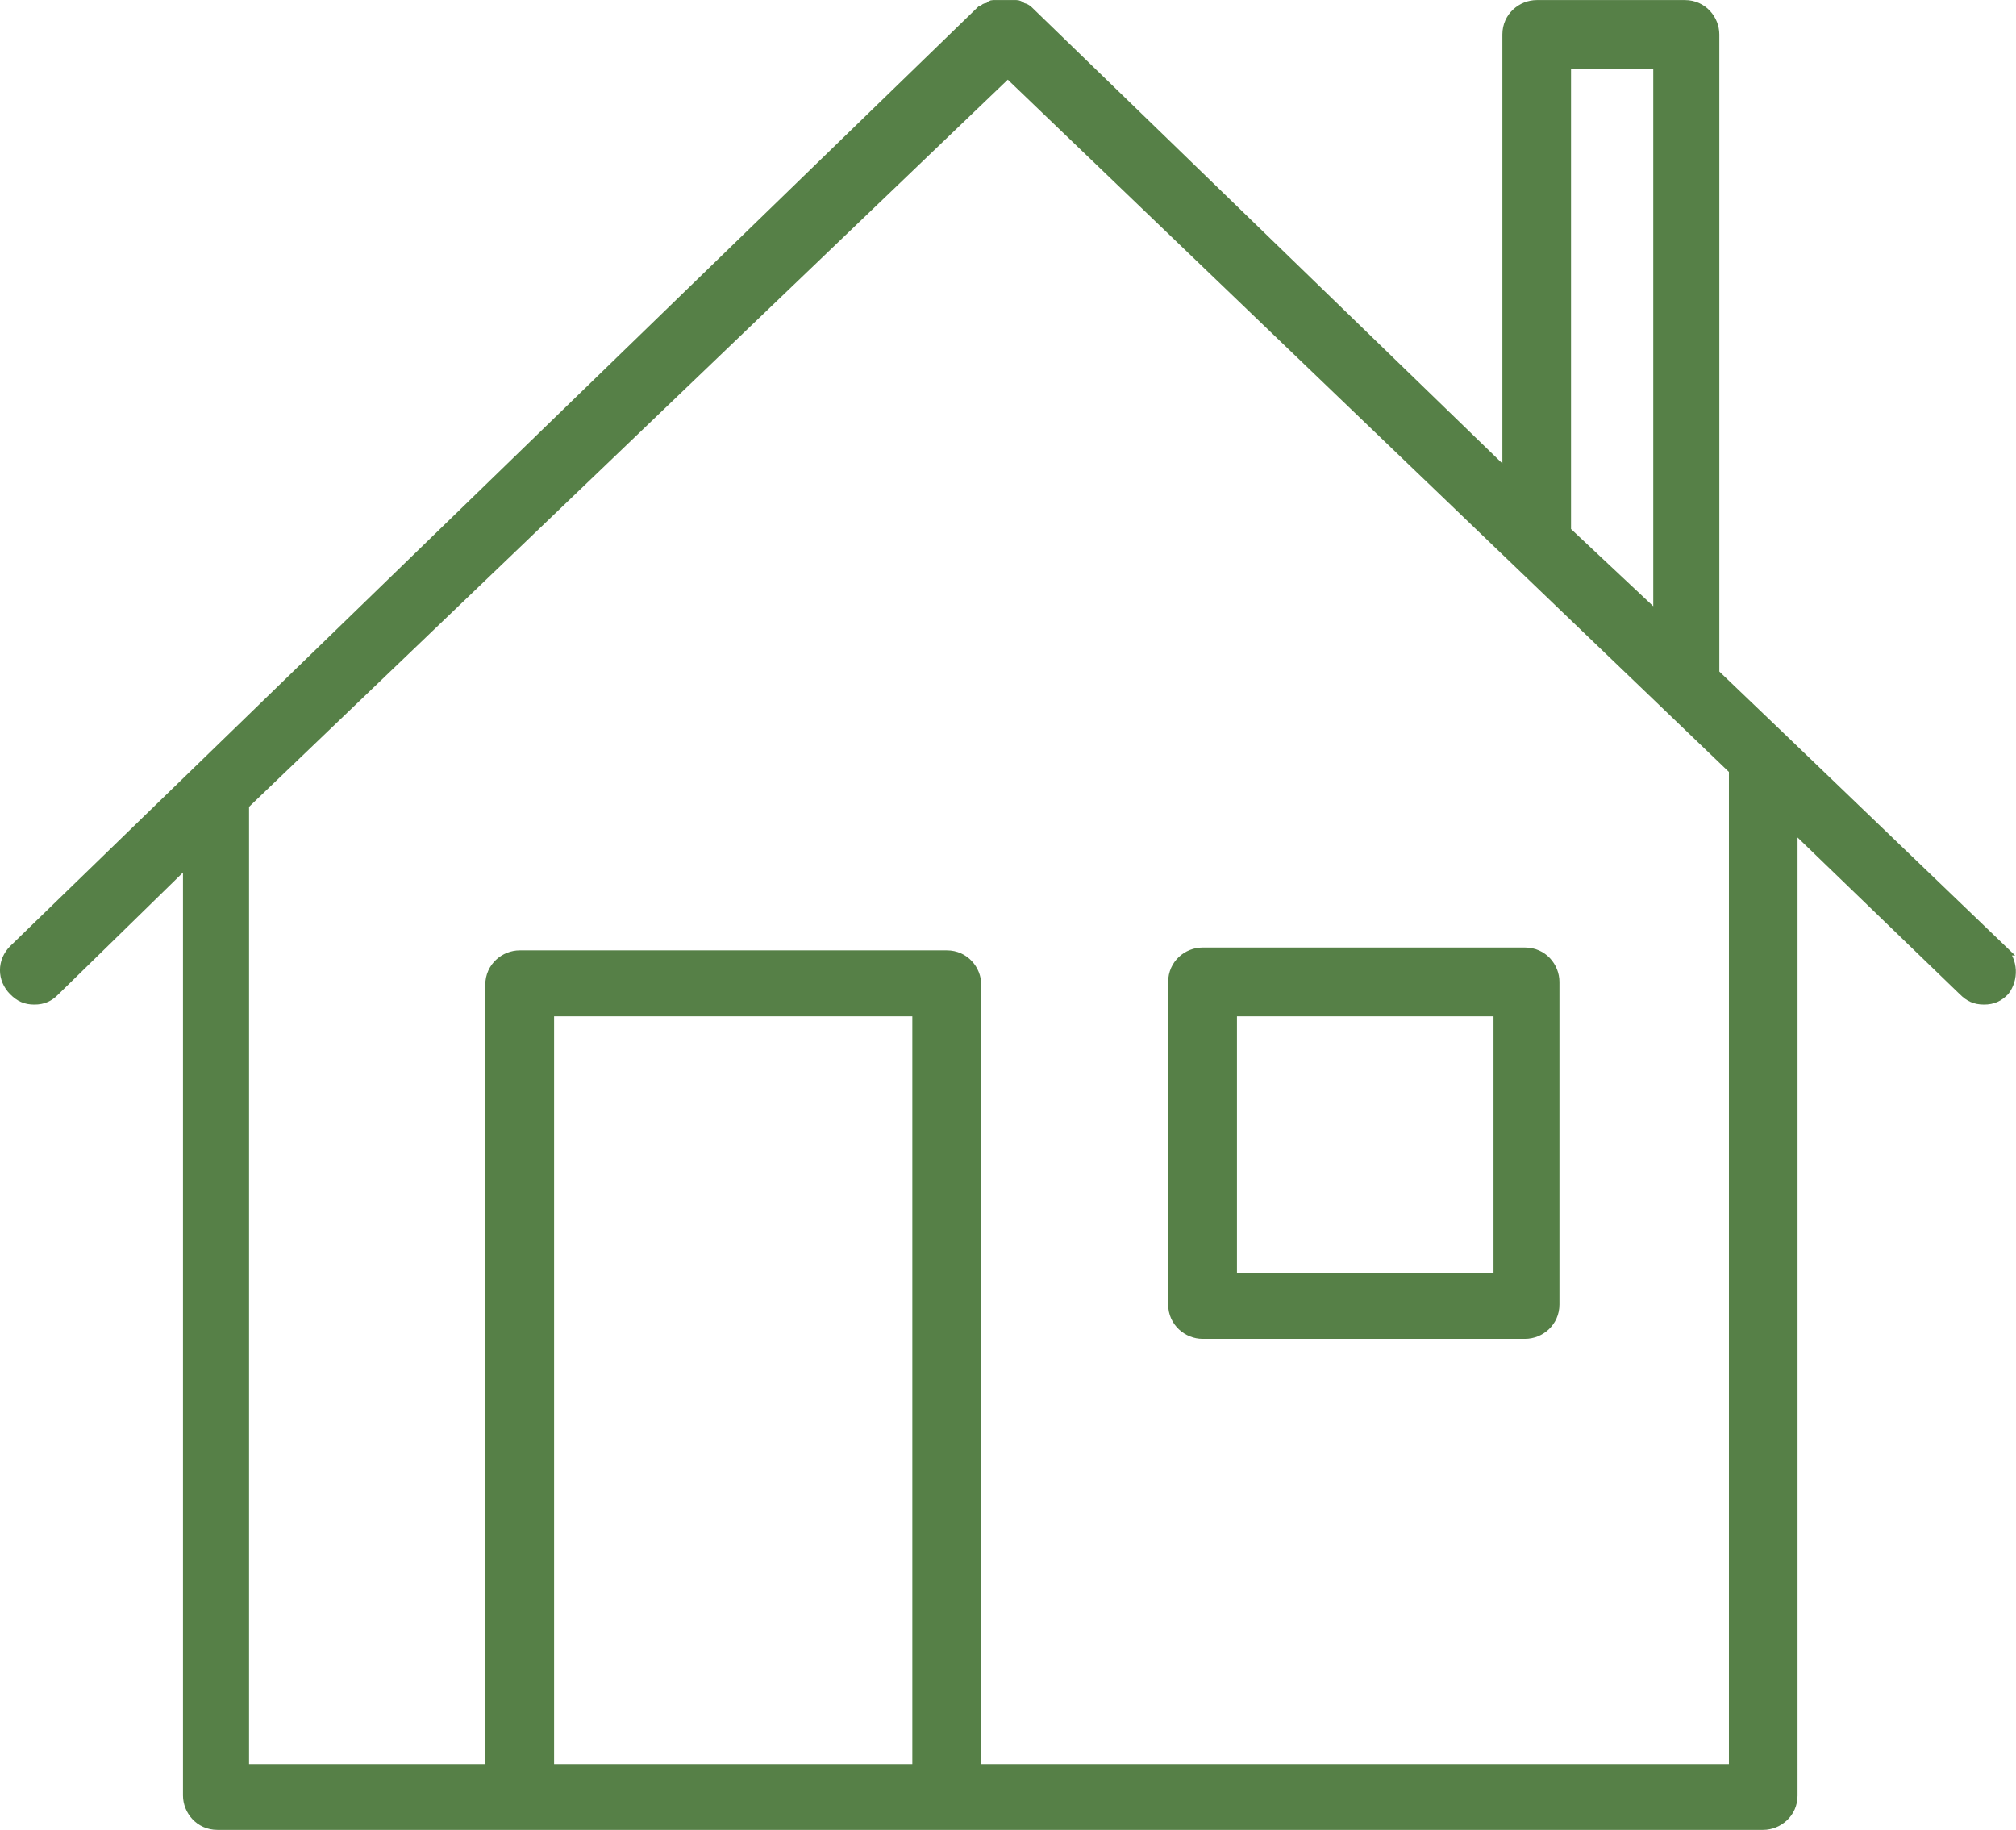
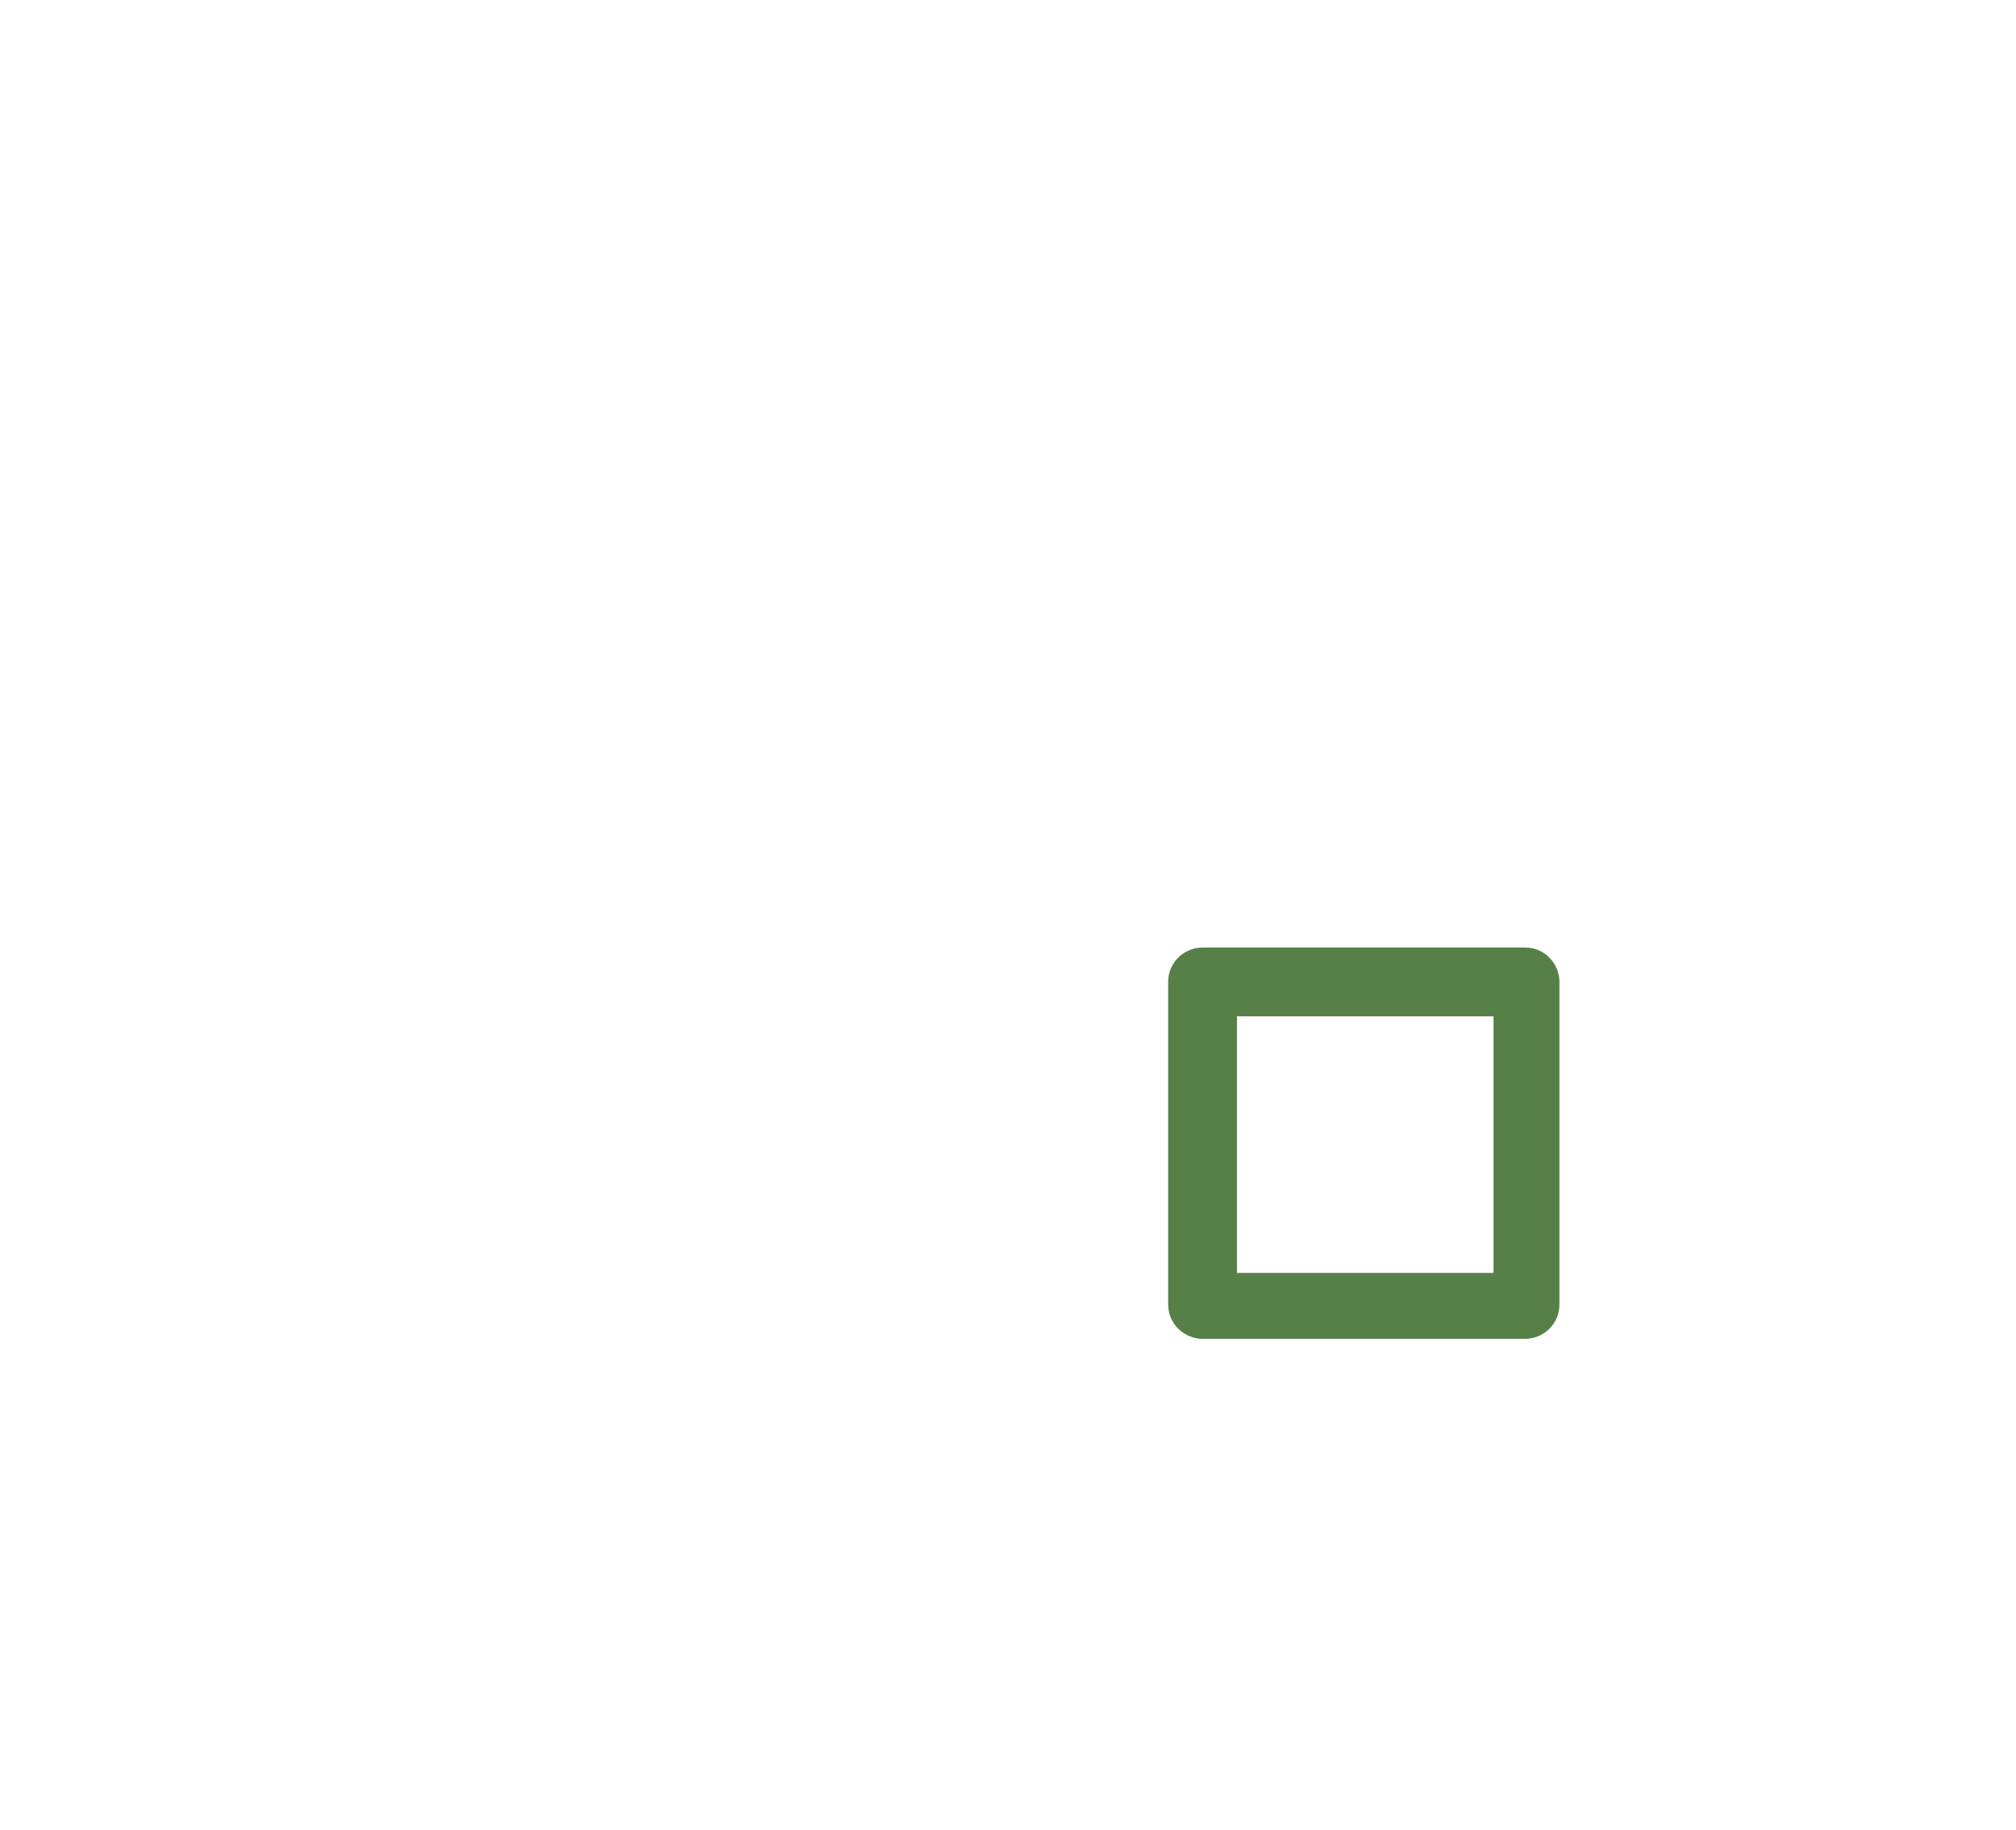
<svg xmlns="http://www.w3.org/2000/svg" id="Layer_2" data-name="Layer 2" viewBox="0 0 140.97 127.94">
  <defs>
    <style>
      .cls-1 {
        fill: #568047;
        stroke: #568047;
        stroke-miterlimit: 10;
        stroke-width: .75px;
      }
    </style>
  </defs>
  <g id="TX_IM" data-name="TX+IM">
    <g>
      <path class="cls-1" d="M84.09,93.23h22.55c1.02,0,2.03-.81,2.03-2.03v-22.55c0-1.02-.81-2.03-2.03-2.03h-22.55c-1.02,0-2.03.81-2.03,2.03v22.55c0,1.22,1.02,2.03,2.03,2.03ZM86.12,70.68h18.69v18.69h-18.69v-18.69Z" />
-       <path class="cls-1" d="M139.96,66.41l-15.44-14.83h0l-4.67-4.47V2.41c0-1.02-.81-2.03-2.03-2.03h-10.36c-1.02,0-2.03.81-2.03,2.03v30.88L71.89.78s-.2-.2-.41-.2c0,0-.2-.2-.41-.2h-1.63c-.2,0-.2.2-.41.2s-.2.2-.41.2L.98,66.41c-.81.81-.81,2.03,0,2.84.41.41.81.61,1.42.61s1.02-.2,1.42-.61l9.35-9.14v65.42c0,1.02.81,2.03,2.03,2.03h108.09c1.02,0,2.03-.81,2.03-2.03V57.67l11.99,11.58c.41.41.81.61,1.42.61s1.02-.2,1.42-.61c.61-.81.61-2.03-.2-2.84h0ZM109.48,4.44h6.5v38.81l-6.5-6.1V4.44ZM38.37,70.68h25.8v53.03h-25.8v-53.03ZM121.27,123.71h-53.03v-54.86c0-1.02-.81-2.03-2.03-2.03h-29.87c-1.02,0-2.03.81-2.03,2.03v54.86h-17.27V56.25L70.47,5.05l50.8,48.76v69.89h0Z" />
    </g>
  </g>
</svg>